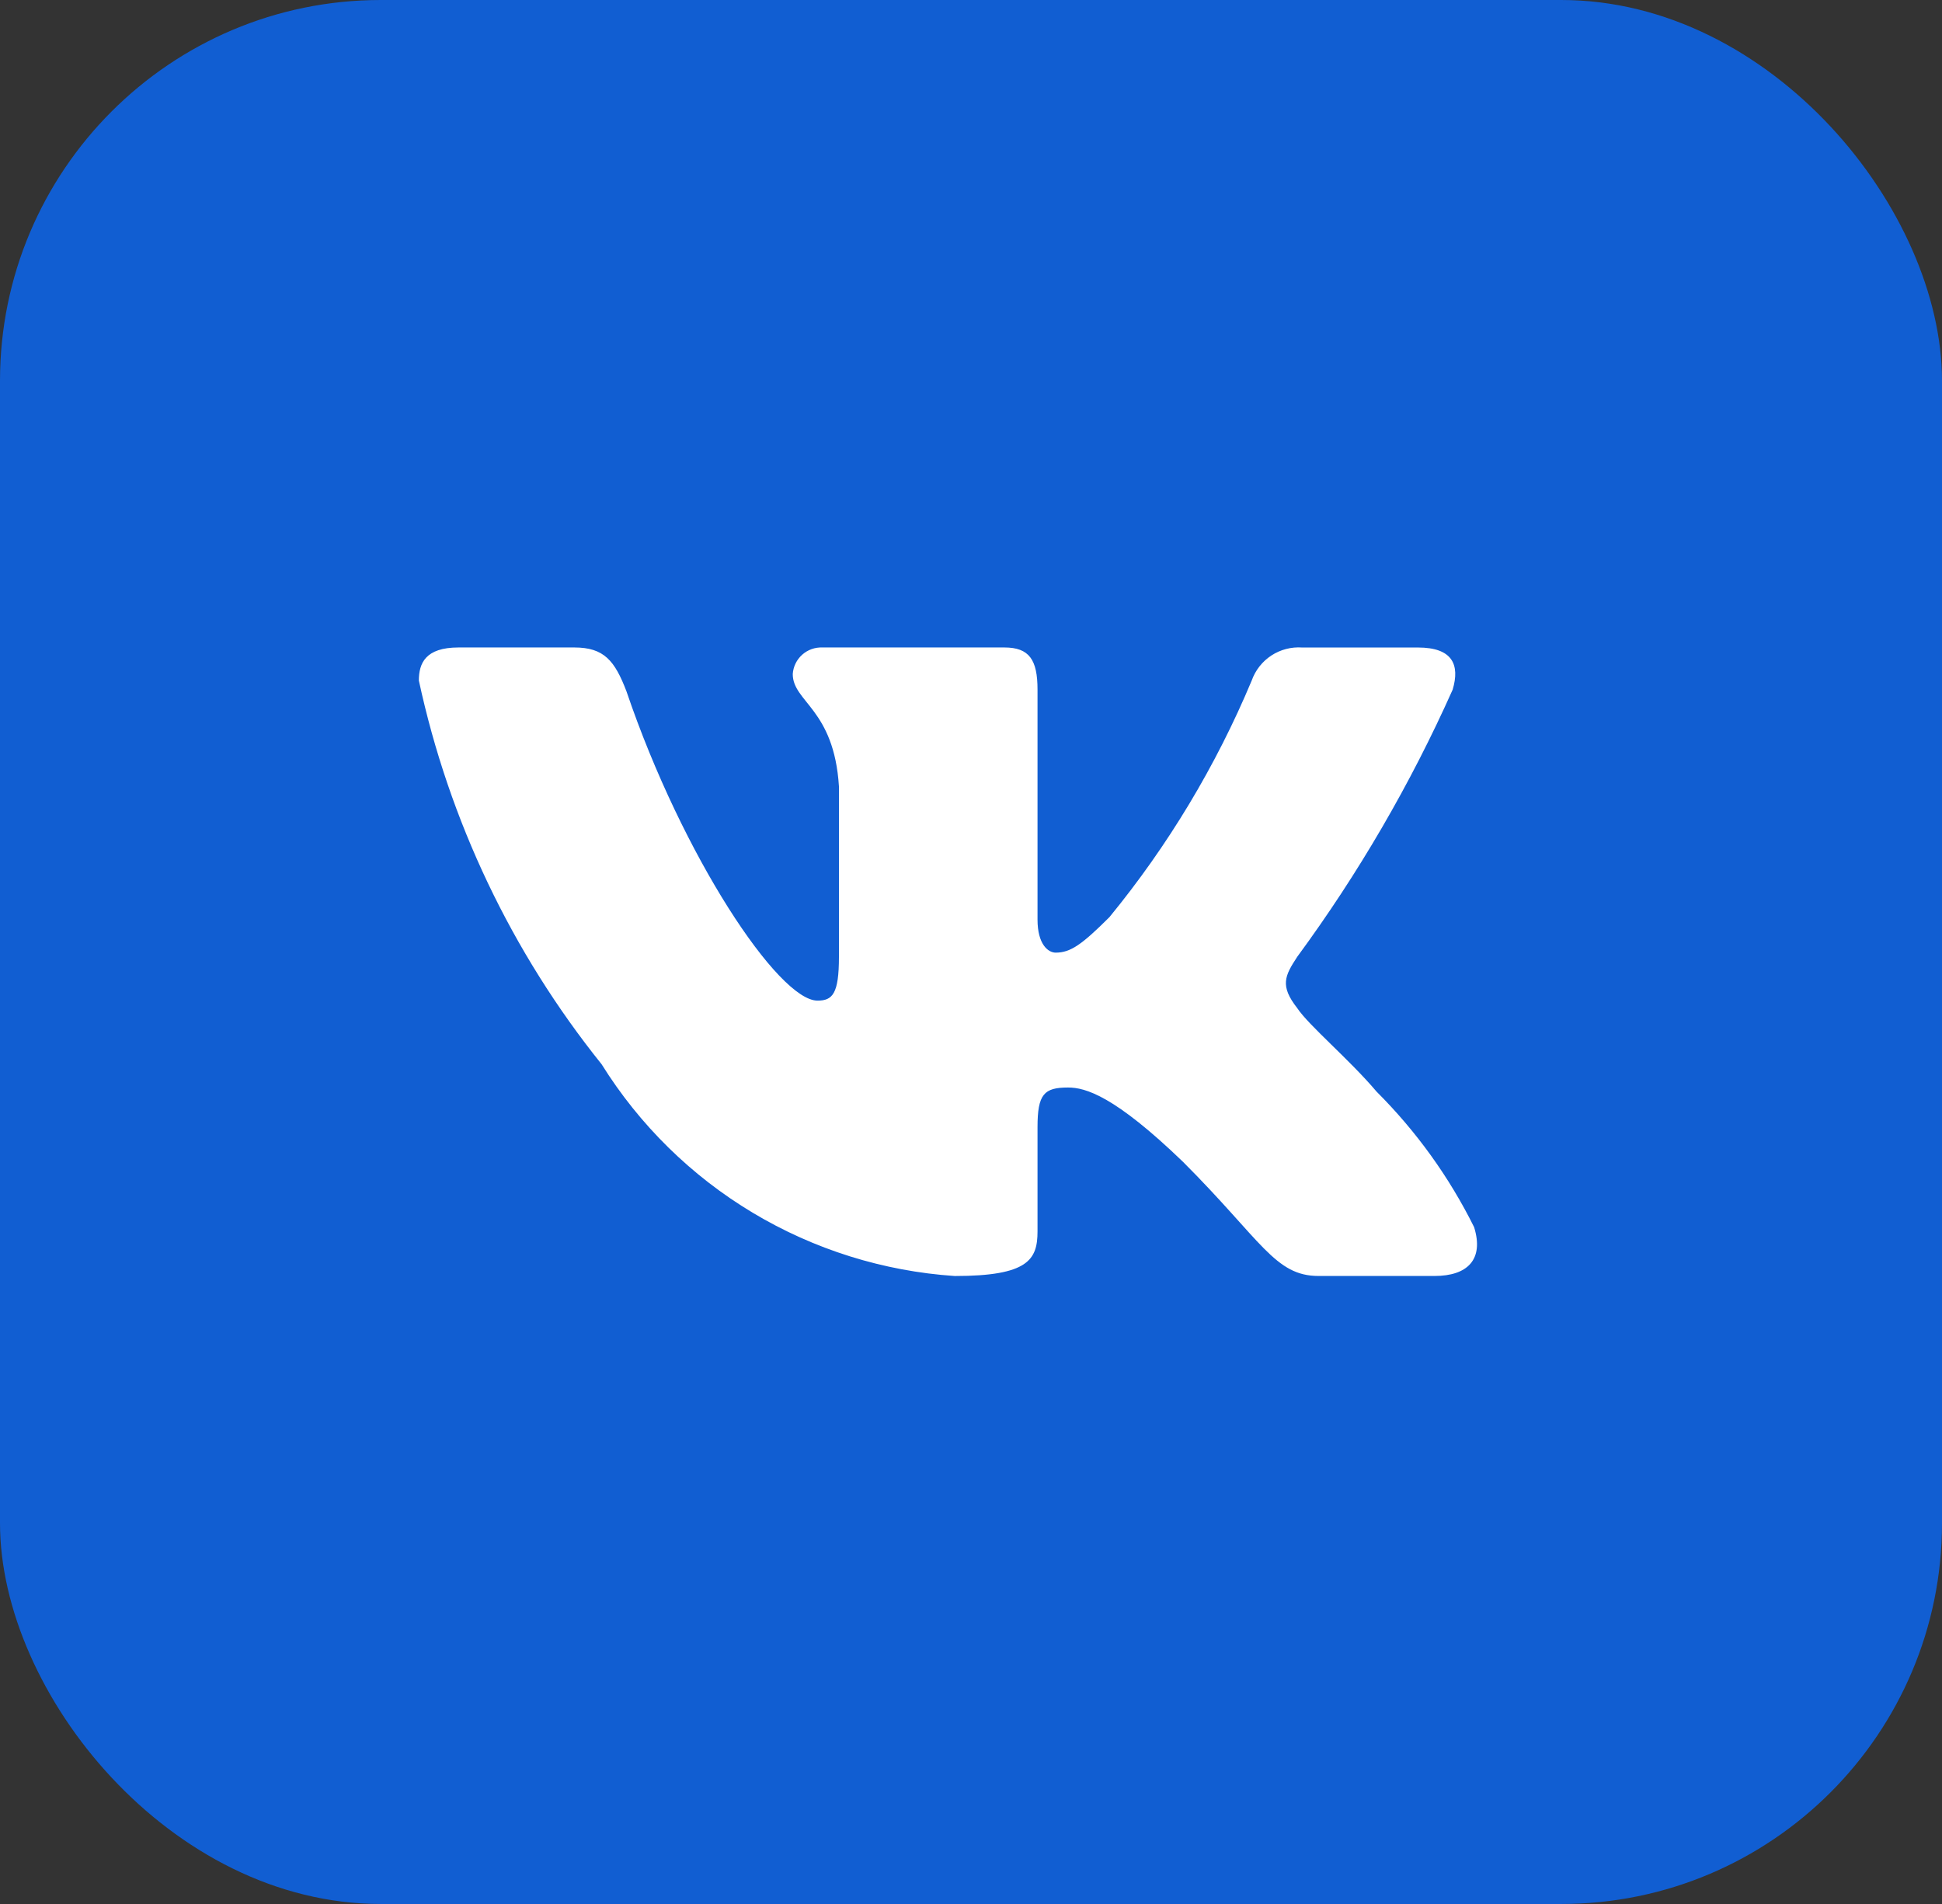
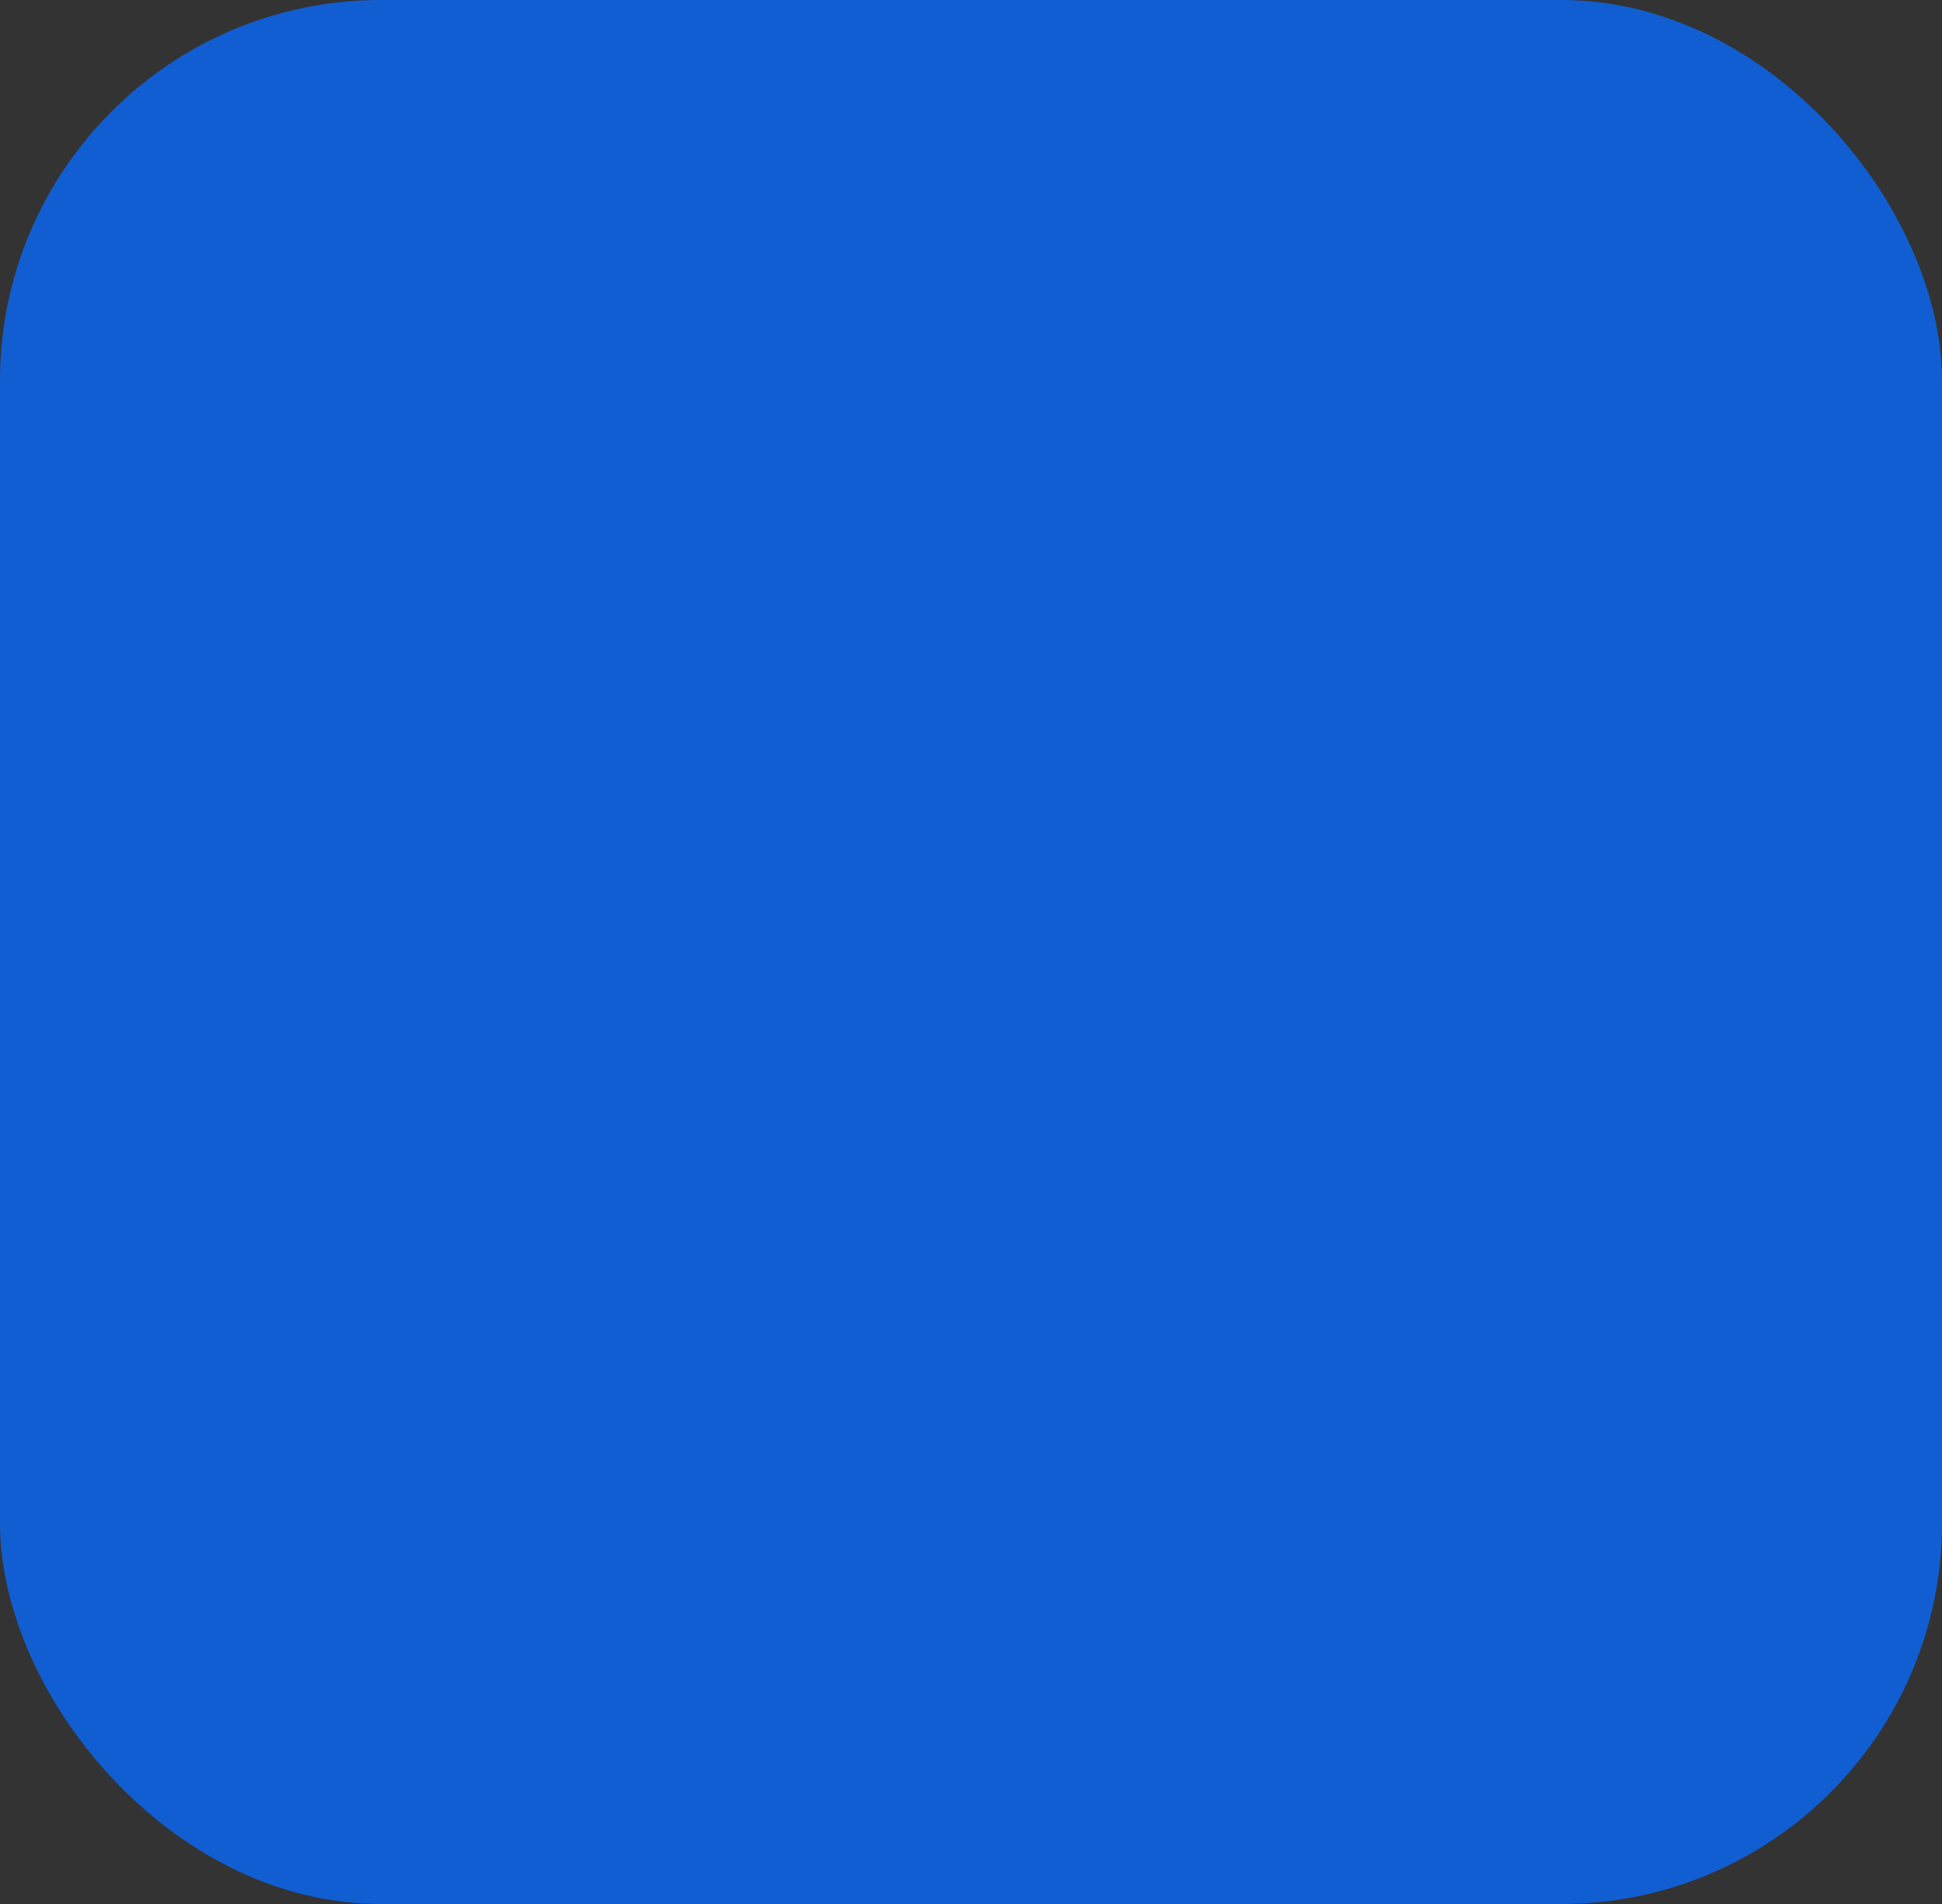
<svg xmlns="http://www.w3.org/2000/svg" width="51" height="50" viewBox="0 0 51 50" fill="none">
  <rect x="0" y="0" width="51" height="50" fill="#333333" stroke="none" />
  <rect width="51" height="50" rx="10" fill="#115ED2" />
-   <path d="M37.672 33.508H34.629C33.479 33.508 33.132 32.576 31.069 30.512C29.267 28.775 28.505 28.559 28.049 28.559C27.419 28.559 27.247 28.732 27.247 29.6V32.336C27.247 33.076 27.007 33.509 25.073 33.509C23.198 33.383 21.379 32.813 19.767 31.847C18.154 30.88 16.795 29.544 15.8 27.949C13.439 25.009 11.795 21.558 11 17.872C11 17.416 11.173 17.003 12.043 17.003H15.083C15.864 17.003 16.145 17.351 16.452 18.155C17.928 22.499 20.447 26.277 21.469 26.277C21.861 26.277 22.032 26.104 22.032 25.127V20.652C21.903 18.611 20.819 18.439 20.819 17.7C20.832 17.505 20.922 17.323 21.067 17.193C21.213 17.063 21.404 16.995 21.599 17.003H26.377C27.031 17.003 27.247 17.328 27.247 18.109V24.149C27.247 24.801 27.527 25.017 27.724 25.017C28.116 25.017 28.417 24.801 29.136 24.084C30.676 22.205 31.934 20.112 32.872 17.871C32.968 17.601 33.149 17.371 33.388 17.214C33.627 17.058 33.911 16.984 34.196 17.004H37.237C38.149 17.004 38.343 17.46 38.149 18.111C37.043 20.588 35.674 22.941 34.067 25.127C33.739 25.627 33.608 25.887 34.067 26.473C34.368 26.929 35.435 27.82 36.151 28.667C37.193 29.707 38.059 30.909 38.713 32.227C38.975 33.075 38.54 33.508 37.672 33.508Z" fill="white" />
</svg>